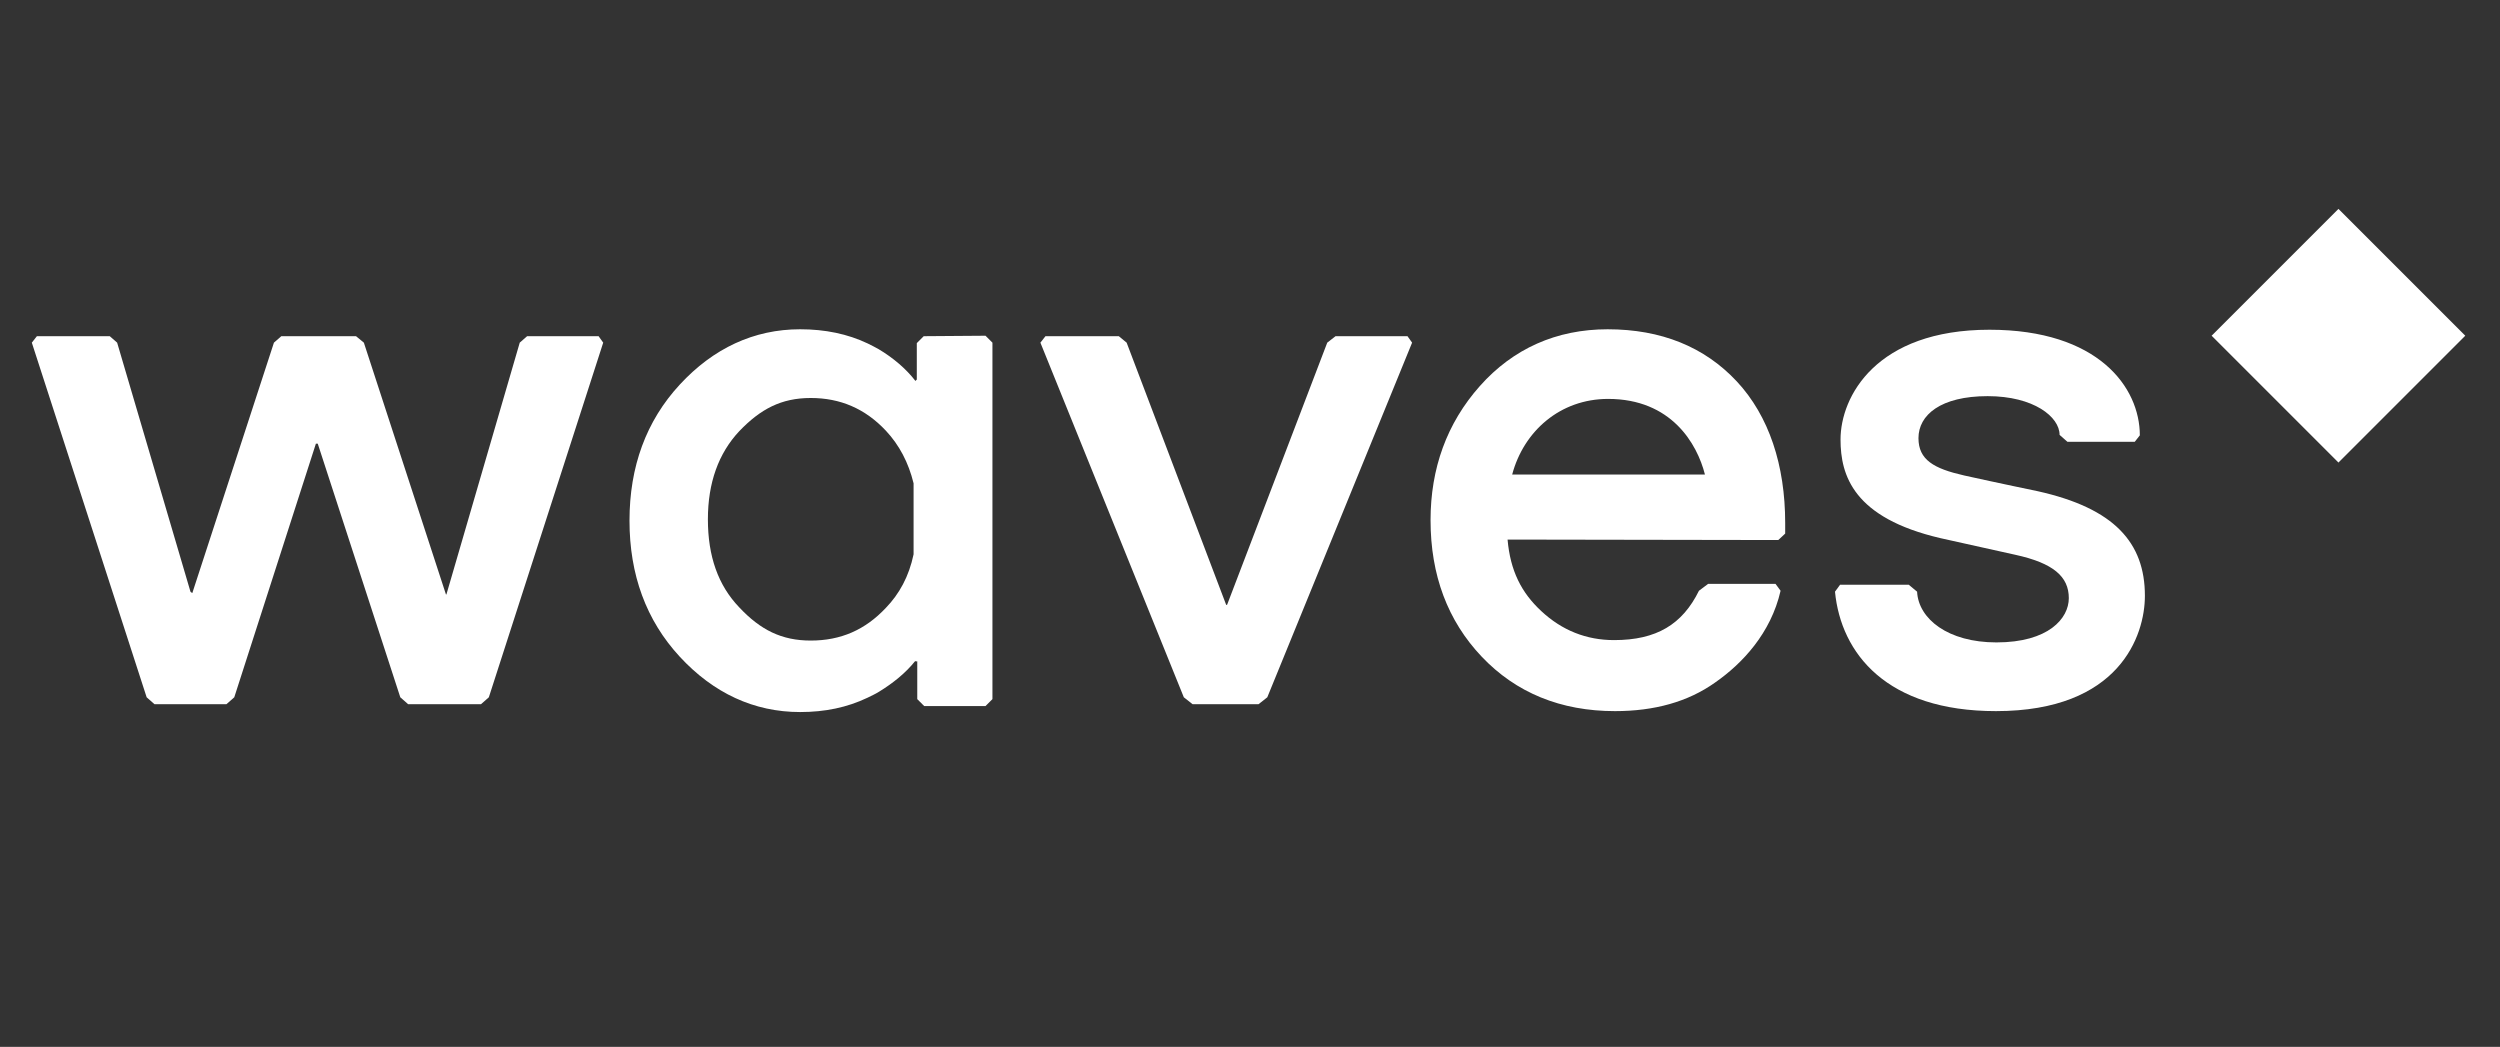
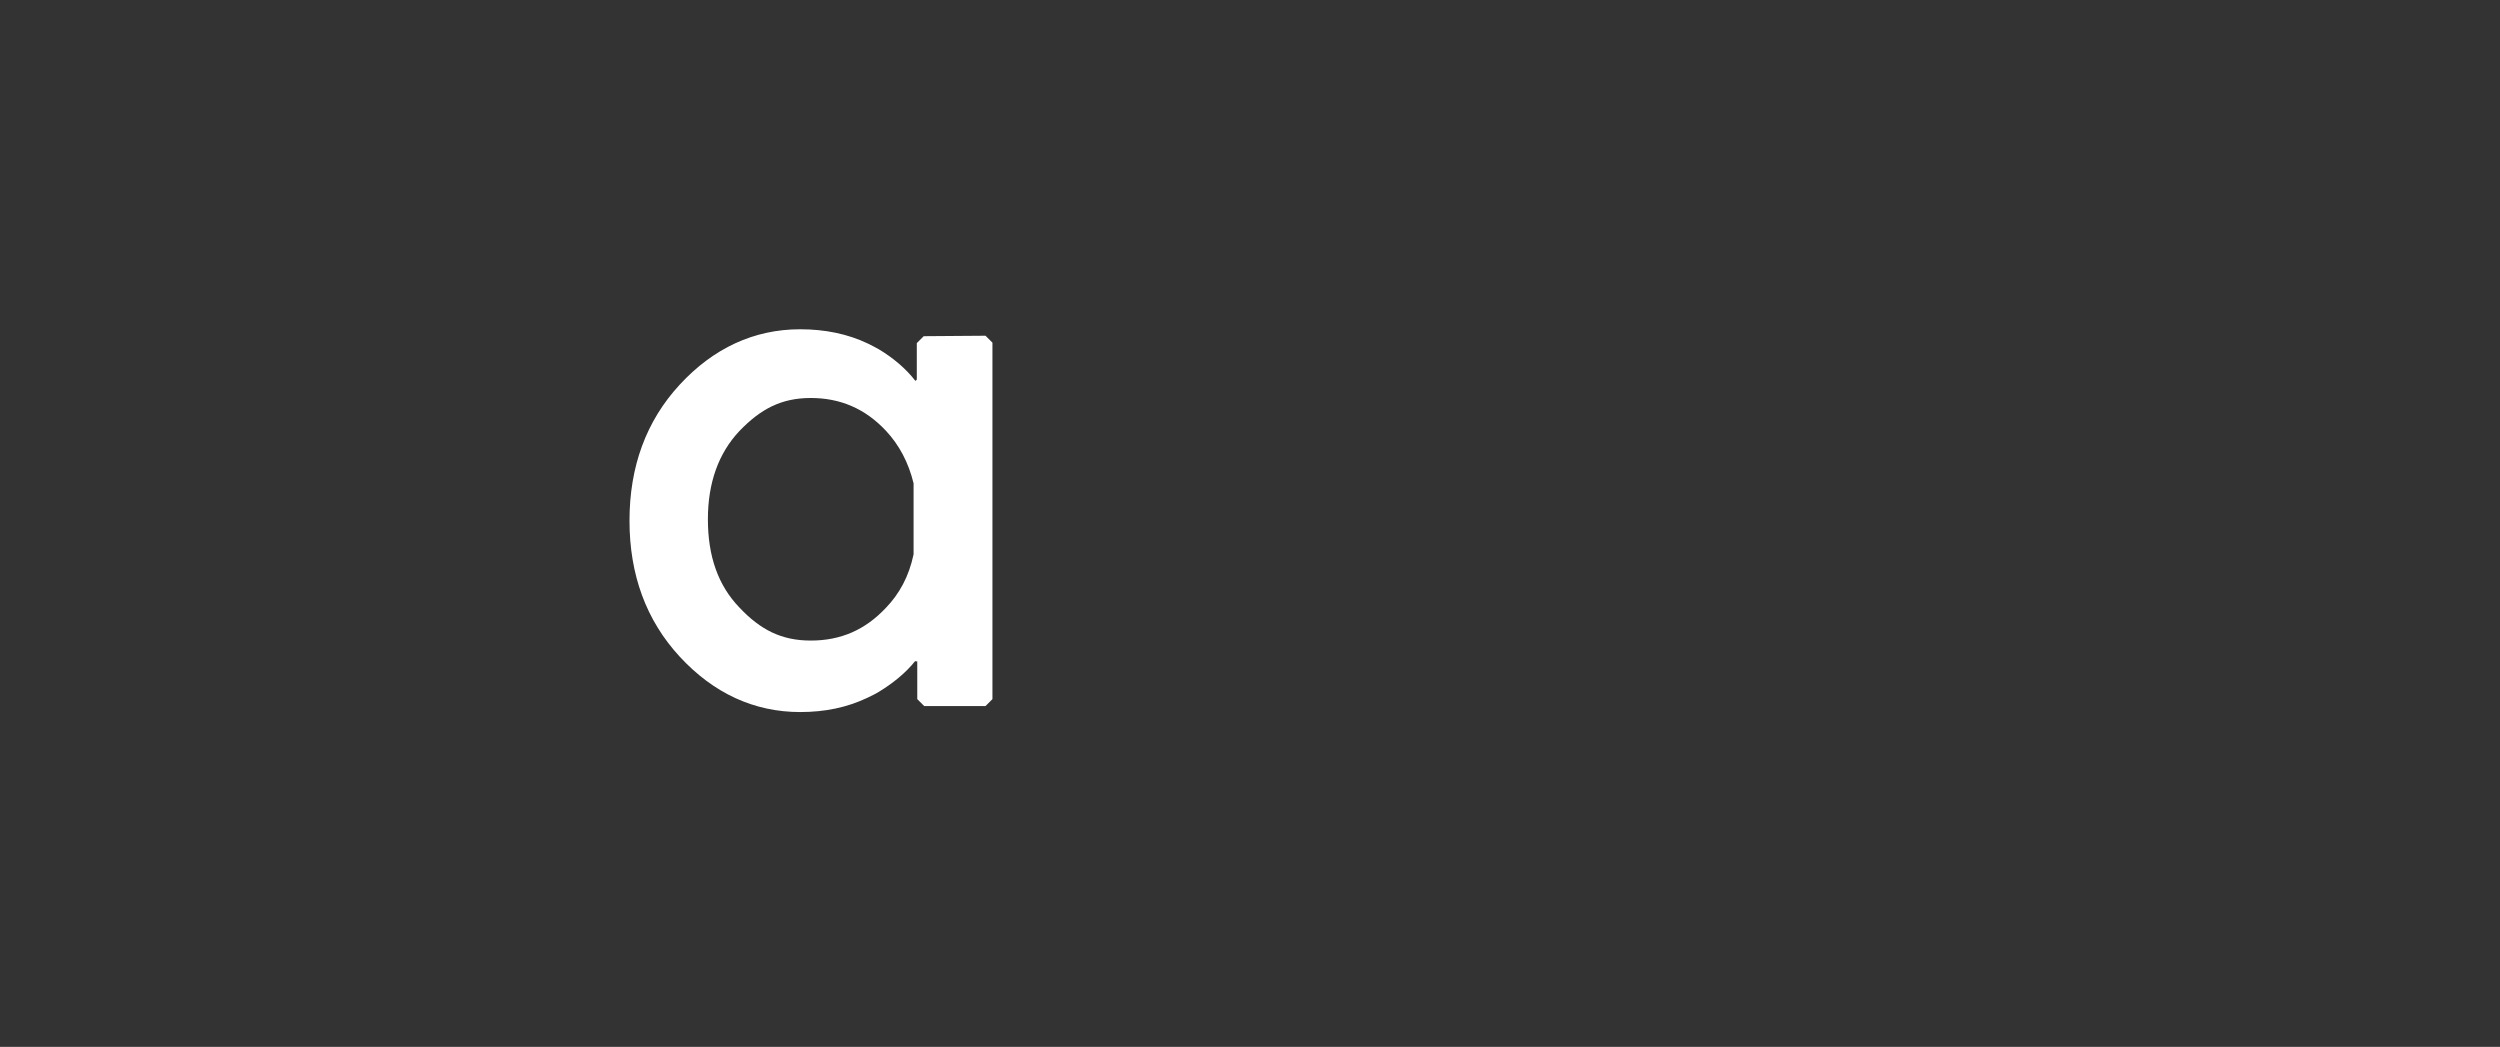
<svg xmlns="http://www.w3.org/2000/svg" version="1.1" id="Layer_1" x="0px" y="0px" viewBox="0 0 542.1 227" style="enable-background:new 0 0 542.1 227;" xml:space="preserve">
  <rect x="0" y="0" width="542.1" height="227" fill="#333333" stroke="none" />
  <style type="text/css">
	.st0{fill-rule:evenodd;clip-rule:evenodd;fill:#FFFFFF;}
	.st1{fill:#FFFFFF;}
</style>
  <g>
-     <rect x="487.7" y="53.3" transform="matrix(0.707 -0.707 0.707 0.707 97.079 379.919)" class="st0" width="38.9" height="38.9" />
-   </g>
+     </g>
  <g>
-     <polygon class="st1" points="129.8,72.9 114.3,72.9 112.7,74.3 96.8,128.9 96.7,128.9 78.9,74.3 77.2,72.9 61,72.9 59.4,74.3    41.7,128.6 41.4,128.4 41.3,128.3 25.4,74.3 23.8,72.9 8,72.9 6.9,74.3 31.8,151.2 33.5,152.7 49.1,152.7 50.8,151.2 68.5,96.2    68.9,96.2 86.8,151.2 88.5,152.7 104.3,152.7 106,151.2 130.8,74.3  " />
-     <polygon class="st1" points="305.2,72.9 289.6,72.9 287.8,74.3 266.1,131.1 265.9,131.2 244.3,74.3 242.6,72.9 226.7,72.9    225.6,74.3 256.7,151.2 258.6,152.7 272.9,152.7 274.8,151.2 306.2,74.3  " />
-     <path class="st1" d="M385.6,117.1l1.5-1.4v-2.3c0-12.5-3.5-23.2-10.5-30.7s-16.4-11.3-28-11.3c-11.1,0-20.5,4.2-27.7,12.3   s-10.7,17.9-10.7,29.1c0,11.9,3.7,21.8,11.1,29.6c7.4,7.8,17.1,11.8,28.9,11.8c8.5,0,15.8-2,21.7-6.2c5.9-4.1,12.1-10.7,14.2-19.9   l-1.1-1.5h-14.6l-2,1.5c-3.6,7.3-9.2,10.7-18.4,10.7c-6,0-11.3-2.1-15.8-6.3c-4.3-4-6.7-8.7-7.3-15.5L385.6,117.1z M327.9,102.9   c2.5-9.4,10.4-16.4,20.8-16.4c13.7,0,19.3,9.7,21,16.4H327.9z" />
    <path class="st1" d="M200.3,72.9l-1.5,1.5v7.9l-0.3,0.3c-2-2.6-4.8-5-8-6.9c-0.7-0.4-1.5-0.8-2.3-1.2c-4.4-2.1-9.3-3.1-14.7-3.1   c-10,0-18.8,4.1-26.1,12c-7.3,7.9-10.9,17.8-10.9,29.5s3.6,21.6,10.9,29.5c7.3,7.9,16.1,12,26.1,12c5.4,0,10.2-1,14.6-3.1   c0.8-0.4,1.7-0.8,2.5-1.3c3.1-1.9,5.8-4.1,7.8-6.6c0.1-0.1,0.4,0.1,0.5,0v8.2l1.5,1.5h13.3l1.5-1.5V74.3l-1.5-1.5L200.3,72.9   L200.3,72.9z M192.1,131.8c-4.5,4.8-9.8,7.1-16.3,7.1c-6.3,0-10.9-2.3-15.5-7.2c-4.6-4.8-6.8-11.1-6.8-19.1   c0-7.9,2.3-14.3,6.8-19.1c4.6-4.8,9.1-7.2,15.5-7.2s11.8,2.3,16.3,7.1c2.9,3.1,4.9,6.9,6,11.4v15.4   C197.1,125,195,128.8,192.1,131.8z" />
-     <path class="st1" d="M441.8,106.5c0,0-8.7-1.8-15.9-3.4c-6.6-1.5-9.9-3.4-9.9-8.1c0-5,4.8-9.1,15-9.1c10,0,15.6,4.5,15.6,8.4   l1.7,1.5h14.6l1.1-1.4c0-10.4-9-22.9-32.6-22.9c-24.6,0-32.3,14.5-32.3,23.8c0,7.8,2.8,17,21.7,21.4c0,0,9,2,16.2,3.6   c8.2,1.8,11.6,4.7,11.6,9.4c0,4.4-4.4,9.6-15.7,9.6c-10.5,0-16.9-5.1-17.2-11l-1.8-1.5H399l-1.1,1.5c1.3,13.4,11.2,25.9,34.9,25.9   c26.8,0,32.3-16.4,32.3-25C465.1,117.7,458.5,110.2,441.8,106.5z" />
  </g>
</svg>